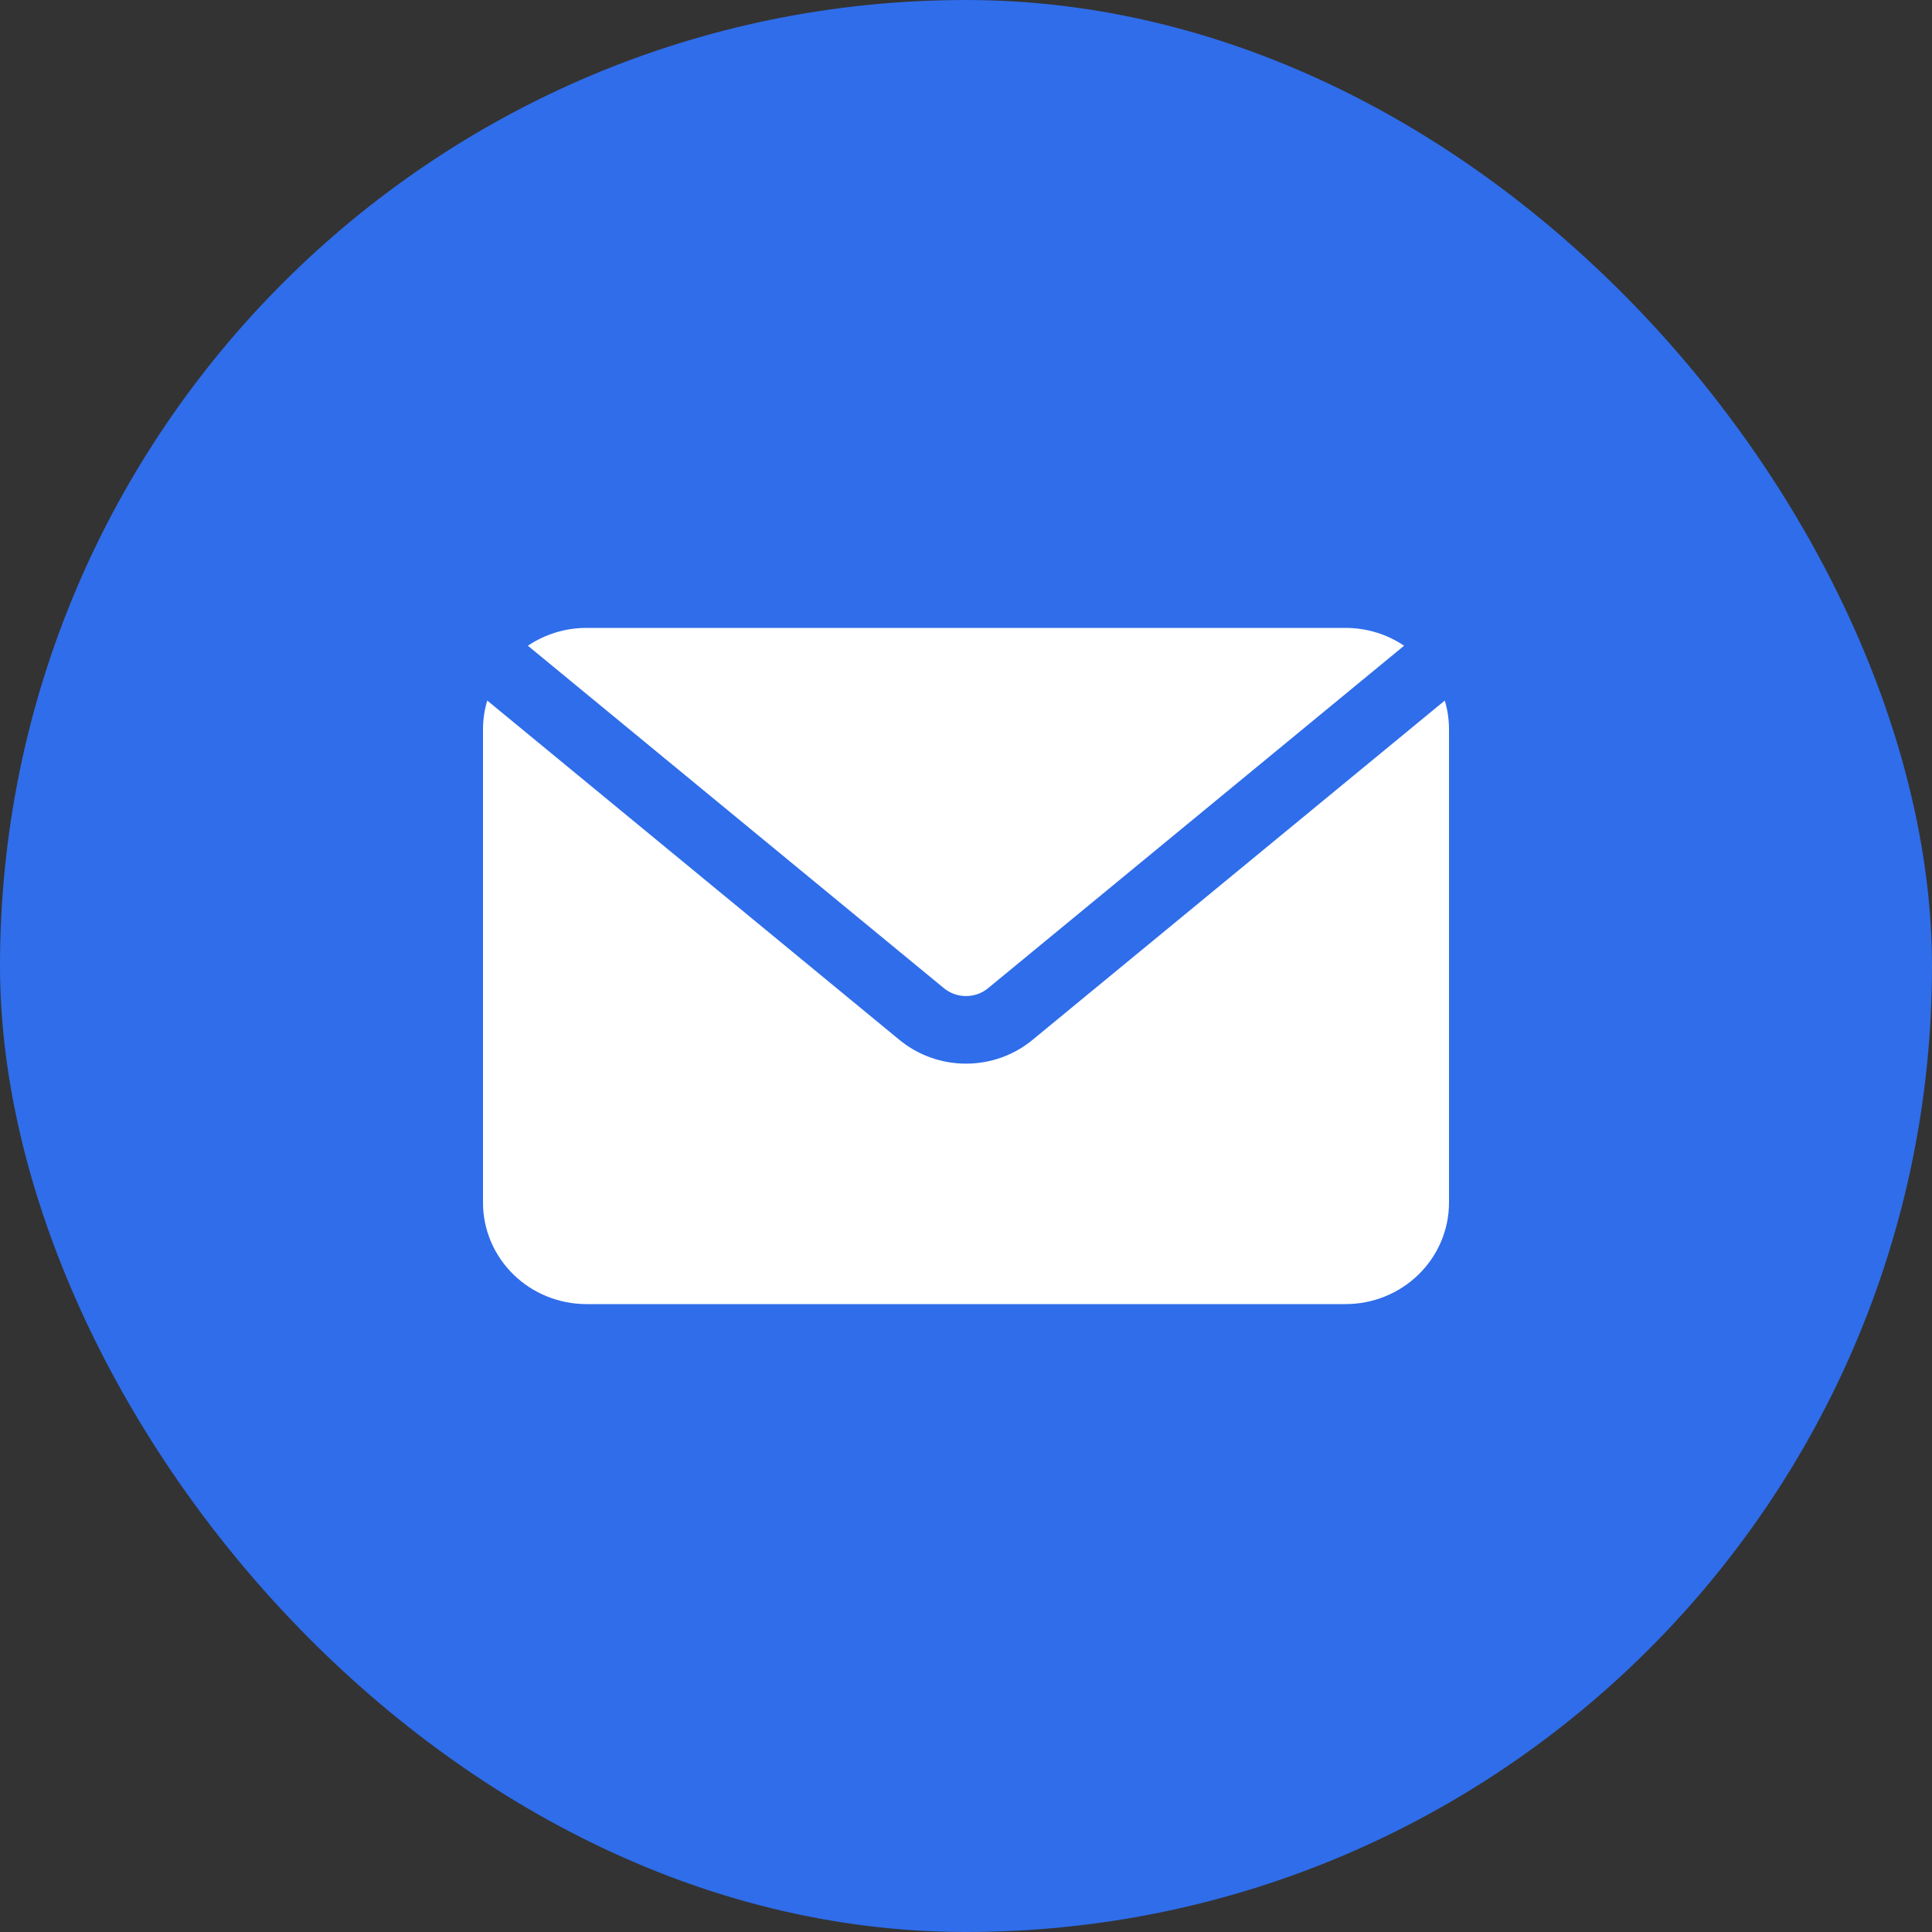
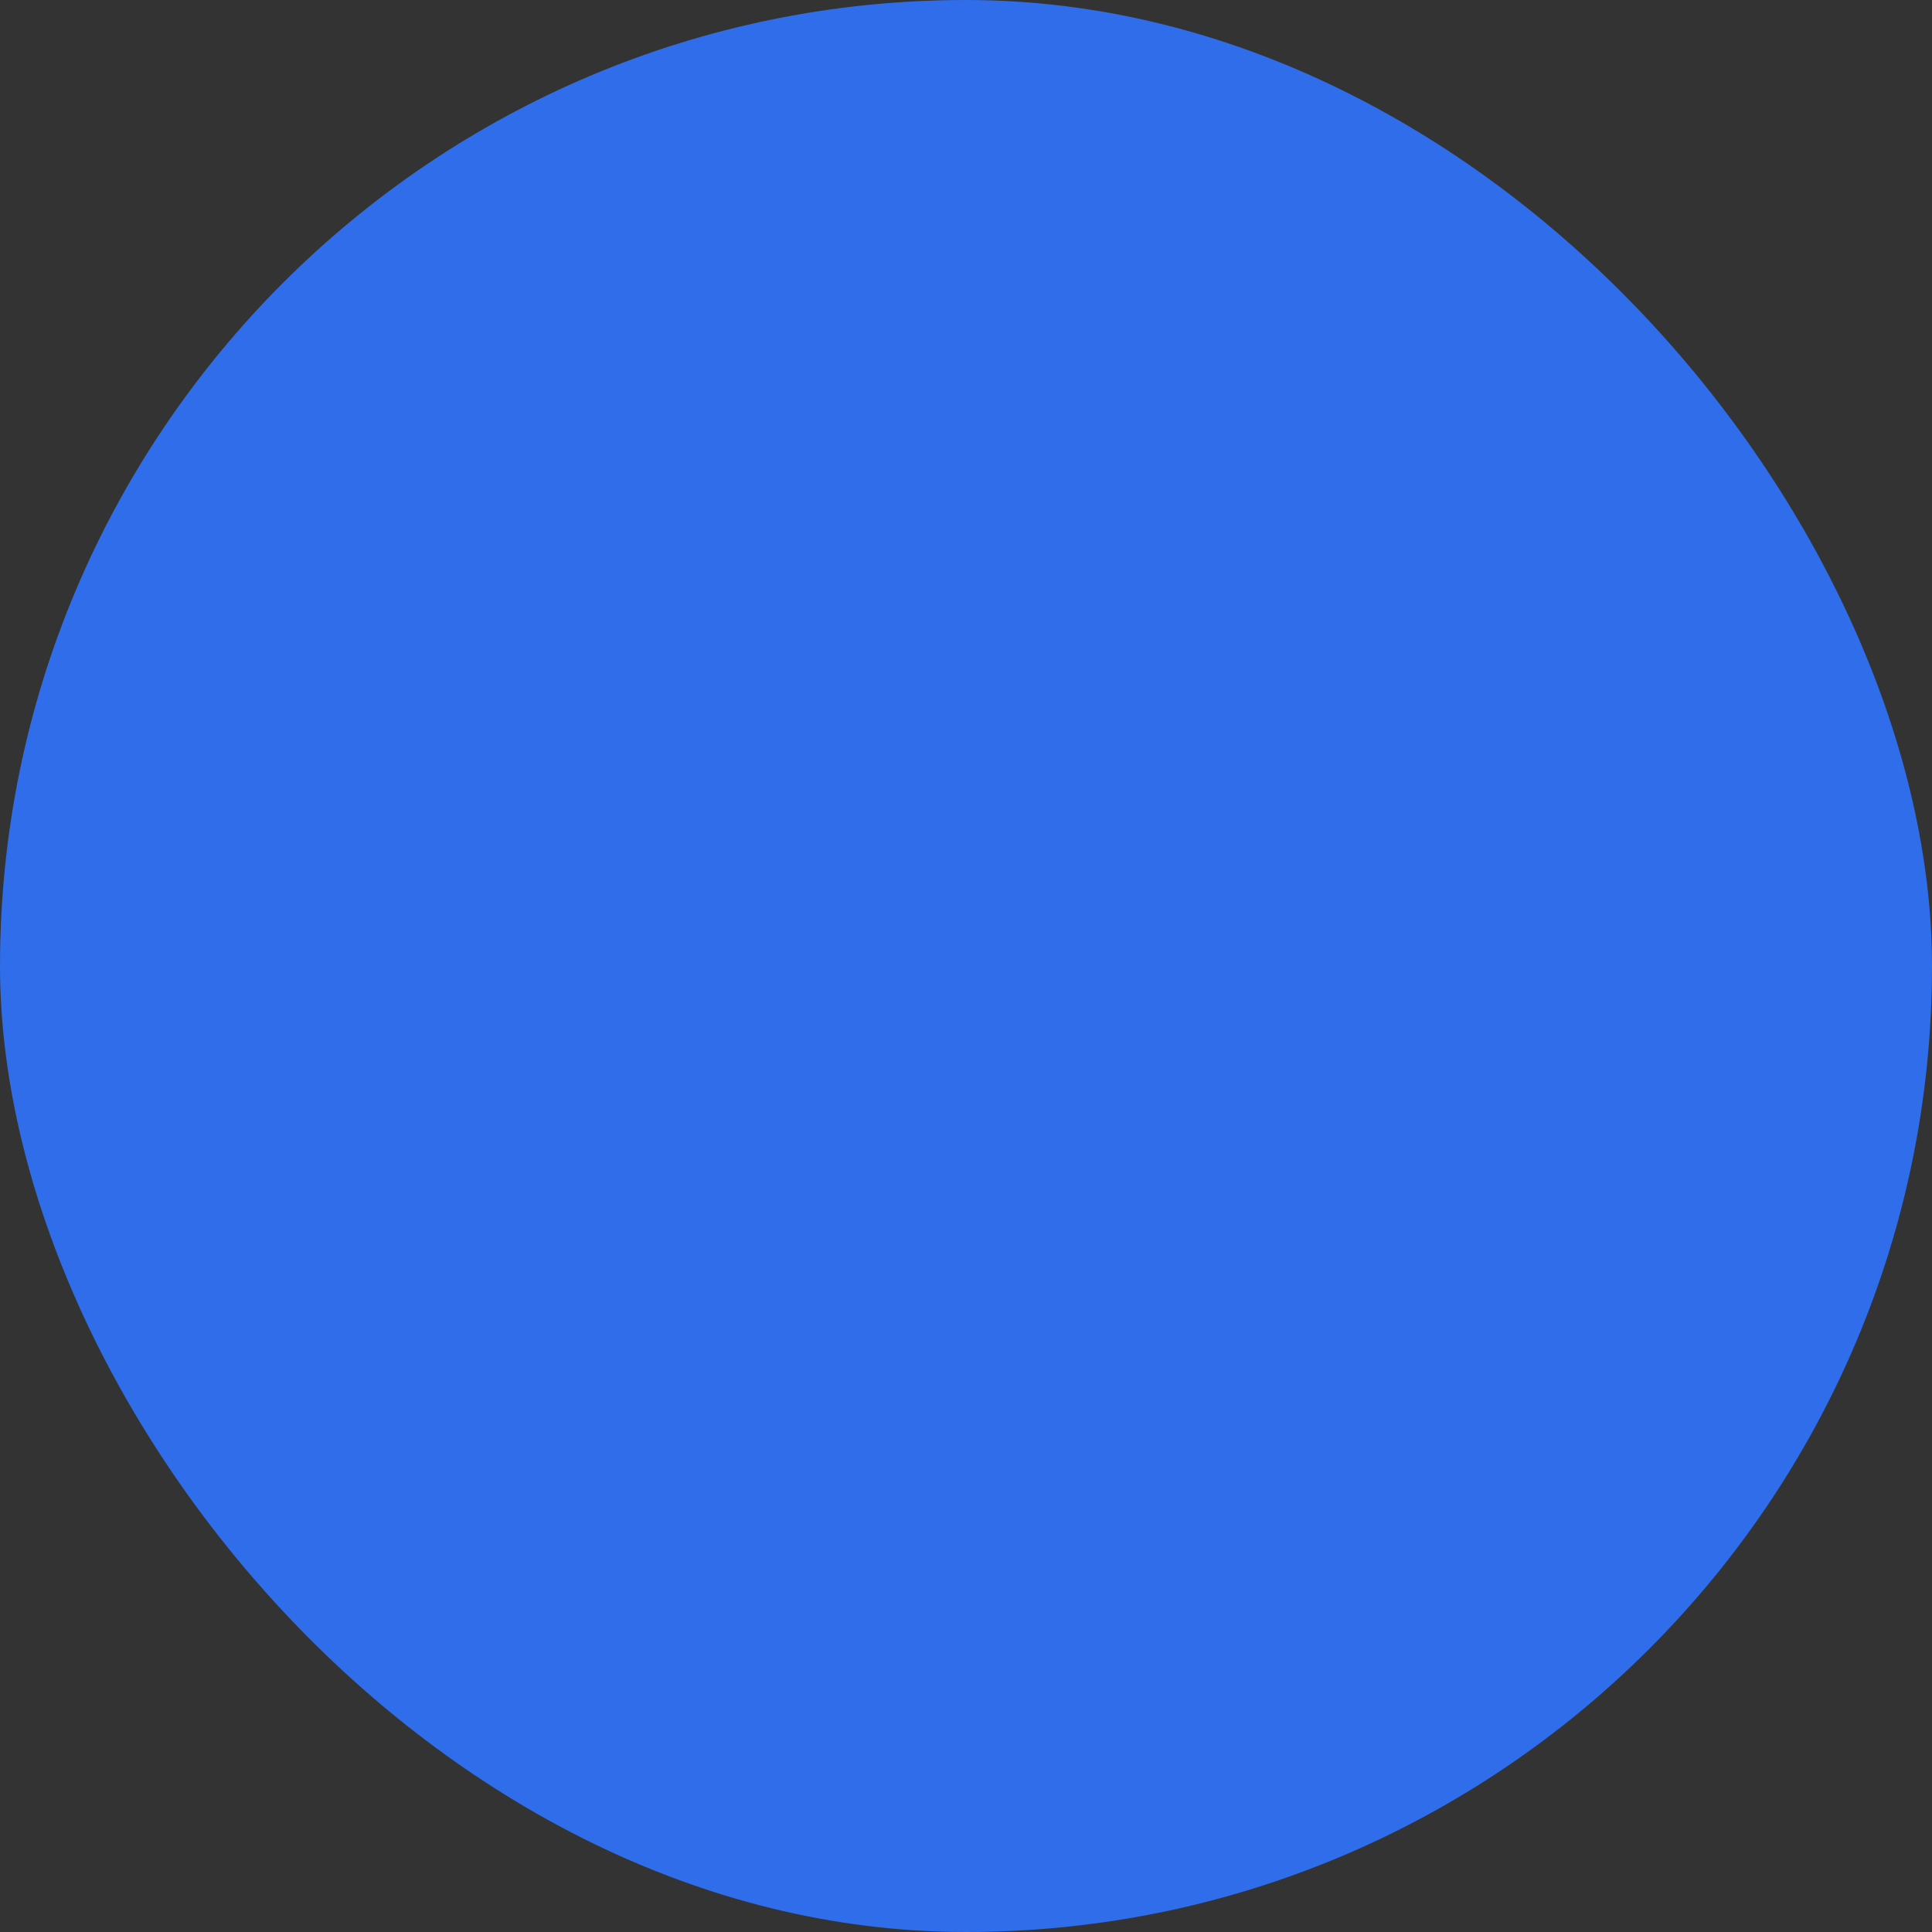
<svg xmlns="http://www.w3.org/2000/svg" width="40" height="40" viewBox="0 0 40 40" fill="none">
  <rect x="0" y="0" width="40" height="40" fill="#333333" stroke="none" />
  <rect width="40" height="40" rx="20" fill="#2F6DEA" />
-   <path fill-rule="evenodd" clip-rule="evenodd" d="M10.929 13.369C11.284 13.13 11.706 13 12.143 13H27.857C28.294 13 28.716 13.13 29.07 13.369L20.459 20.458C20.194 20.677 19.806 20.677 19.541 20.458L10.929 13.369ZM29.913 14.504C29.97 14.696 30 14.896 30 15.1V24.9C30 25.457 29.774 25.991 29.372 26.385C28.971 26.779 28.426 27 27.857 27H12.143C11.574 27 11.03 26.779 10.628 26.385C10.226 25.991 10 25.457 10 24.9V15.1C10 14.896 10.03 14.696 10.088 14.504L18.621 21.529C19.419 22.186 20.581 22.186 21.378 21.529L29.913 14.504Z" fill="white" />
</svg>